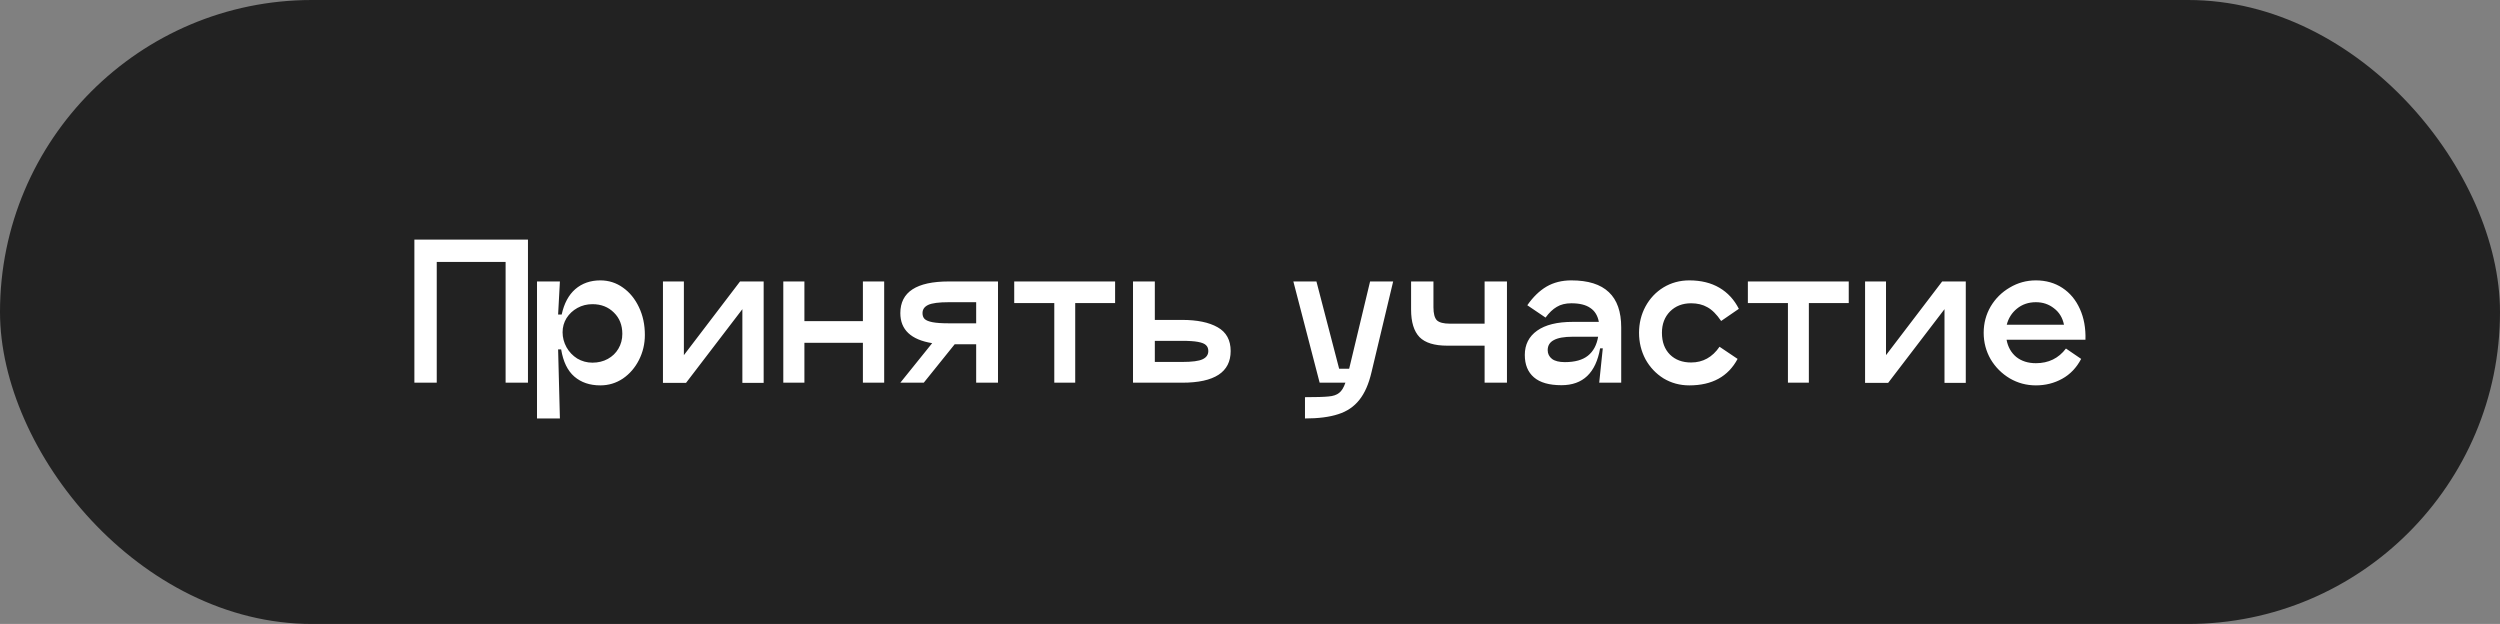
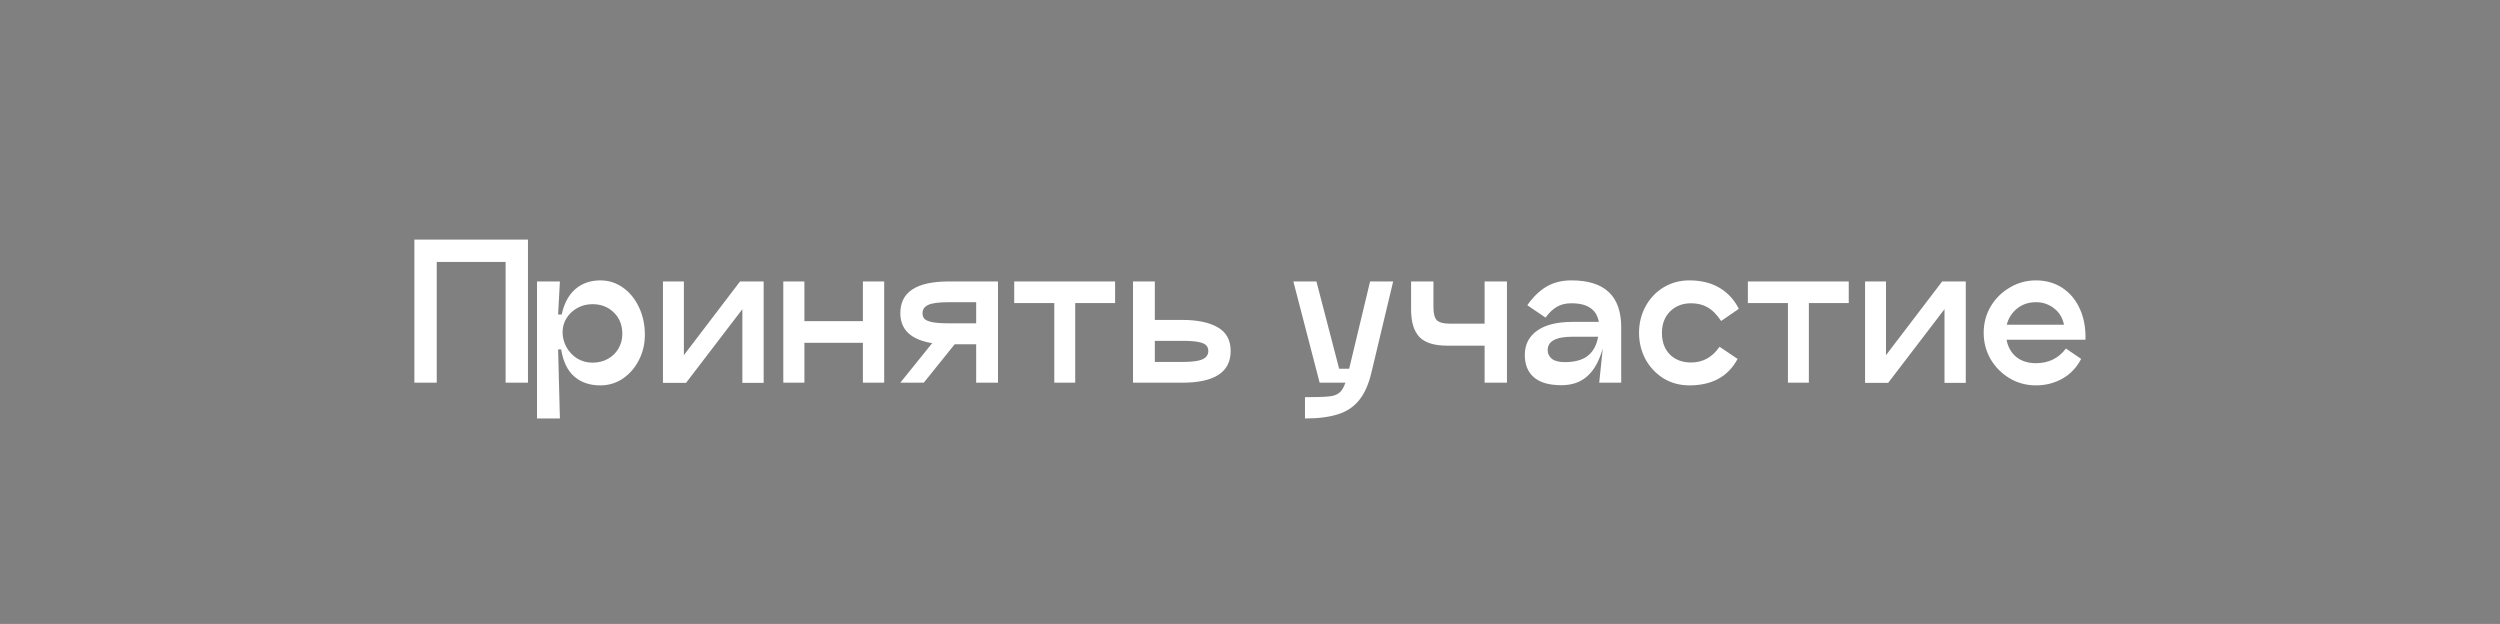
<svg xmlns="http://www.w3.org/2000/svg" width="601" height="150" viewBox="0 0 601 150" fill="none">
  <rect x="0" y="0" width="601" height="150" fill="#808080" stroke="none" />
-   <rect width="601" height="150" rx="75" fill="#222222" />
-   <path d="M126.923 57.6V92H121.548V62.975H104.993V92H99.618V57.6H126.923ZM144.318 67.404C146.325 67.404 148.131 67.977 149.736 69.124C151.37 70.271 152.66 71.847 153.606 73.854C154.552 75.832 155.025 78.054 155.025 80.519C155.025 82.669 154.552 84.676 153.606 86.539C152.66 88.402 151.37 89.893 149.736 91.011C148.102 92.1 146.296 92.645 144.318 92.645C141.796 92.645 139.717 91.943 138.083 90.538C136.449 89.133 135.389 86.955 134.901 84.002H134.17L134.6 100.6H129.096V67.662H134.6L134.17 75.617H135.03C135.604 72.951 136.693 70.916 138.298 69.511C139.932 68.106 141.939 67.404 144.318 67.404ZM142.426 87.184C143.802 87.184 145.035 86.883 146.124 86.281C147.214 85.679 148.059 84.862 148.661 83.83C149.292 82.769 149.607 81.58 149.607 80.261C149.607 78.168 148.934 76.463 147.586 75.144C146.239 73.797 144.519 73.123 142.426 73.123C141.108 73.123 139.904 73.424 138.814 74.026C137.725 74.628 136.851 75.445 136.191 76.477C135.561 77.509 135.245 78.641 135.245 79.874C135.245 81.135 135.561 82.339 136.191 83.486C136.822 84.604 137.682 85.507 138.771 86.195C139.889 86.854 141.108 87.184 142.426 87.184ZM183.583 67.662V92.043H178.466V74.327L164.921 92.043H159.331L159.374 92V67.662H164.405V85.378L177.907 67.662H183.583ZM207.44 67.662H212.557V92H207.44V82.411H193.379V92H188.305V67.662H193.379V77.208H207.44V67.662ZM239.918 67.662V92H234.672V82.755H229.512L222.073 92H216.44L224.094 82.497C218.991 81.666 216.44 79.258 216.44 75.273C216.44 70.199 220.324 67.662 228.093 67.662H239.918ZM234.672 72.65H228.093C225.714 72.65 224.065 72.865 223.148 73.295C222.231 73.725 221.772 74.384 221.772 75.273C221.772 75.875 221.944 76.348 222.288 76.692C222.661 77.036 223.306 77.294 224.223 77.466C225.14 77.638 226.43 77.724 228.093 77.724H234.672V72.65ZM268.071 67.662V72.865H258.482V92H253.451V72.865H243.819V67.662H268.071ZM284.199 76.907C287.811 76.907 290.649 77.495 292.713 78.67C294.805 79.845 295.852 81.752 295.852 84.389C295.852 89.463 291.967 92 284.199 92H272.374V67.662H277.62V76.907H284.199ZM284.199 87.012C286.578 87.012 288.212 86.797 289.101 86.367C290.018 85.937 290.477 85.278 290.477 84.389C290.477 83.787 290.29 83.314 289.918 82.97C289.574 82.626 288.943 82.368 288.026 82.196C287.137 82.024 285.861 81.938 284.199 81.938H277.62V87.012H284.199ZM334.916 67.662L329.713 89.463C329.054 92.301 328.079 94.523 326.789 96.128C325.499 97.762 323.808 98.909 321.715 99.568C319.623 100.256 316.957 100.6 313.717 100.6V95.483C316.412 95.483 318.304 95.426 319.393 95.311C320.483 95.225 321.328 94.938 321.93 94.451C322.532 93.992 323.034 93.175 323.435 92H317.243L310.922 67.662H316.469L321.93 88.646H324.338L329.369 67.662H334.916ZM347.911 83.099C344.815 83.099 342.594 82.411 341.246 81.035C339.899 79.63 339.225 77.423 339.225 74.413V67.662H344.6V73.854C344.6 75.373 344.873 76.42 345.417 76.993C345.991 77.538 347.037 77.81 348.556 77.81H356.898V67.662H362.273V92H356.898V83.099H347.911ZM377.742 67.404C381.784 67.404 384.794 68.35 386.772 70.242C388.75 72.105 389.739 74.929 389.739 78.713V92H384.45L385.31 83.744H384.665C383.633 89.649 380.537 92.602 375.377 92.602C372.424 92.602 370.217 91.971 368.755 90.71C367.293 89.449 366.562 87.657 366.562 85.335C366.562 82.841 367.551 80.892 369.529 79.487C371.507 78.082 374.359 77.38 378.086 77.38H384.364C384.077 75.861 383.389 74.743 382.3 74.026C381.239 73.281 379.72 72.908 377.742 72.908C376.366 72.908 375.205 73.195 374.259 73.768C373.313 74.313 372.41 75.173 371.55 76.348L367.164 73.381C368.54 71.403 370.074 69.912 371.765 68.909C373.485 67.906 375.477 67.404 377.742 67.404ZM376.194 87.055C378.602 87.055 380.451 86.539 381.741 85.507C383.031 84.475 383.848 82.956 384.192 80.949H378.086C376.022 80.949 374.503 81.221 373.528 81.766C372.553 82.282 372.066 83.085 372.066 84.174C372.066 85.034 372.41 85.736 373.098 86.281C373.786 86.797 374.818 87.055 376.194 87.055ZM417.718 86.281C415.453 90.524 411.583 92.645 406.108 92.645C403.843 92.645 401.779 92.086 399.916 90.968C398.081 89.821 396.634 88.288 395.573 86.367C394.541 84.418 394.025 82.296 394.025 80.003C394.025 77.71 394.541 75.603 395.573 73.682C396.634 71.733 398.081 70.199 399.916 69.081C401.779 67.963 403.843 67.404 406.108 67.404C408.917 67.404 411.325 67.992 413.332 69.167C415.339 70.342 416.901 72.034 418.019 74.241L413.762 77.165C412.673 75.56 411.569 74.456 410.451 73.854C409.362 73.223 408.057 72.908 406.538 72.908C404.474 72.908 402.783 73.567 401.464 74.886C400.174 76.205 399.529 77.91 399.529 80.003C399.529 82.21 400.174 83.959 401.464 85.249C402.754 86.51 404.445 87.141 406.538 87.141C409.376 87.141 411.655 85.88 413.375 83.357L417.718 86.281ZM444.438 67.662V72.865H434.849V92H429.818V72.865H420.186V67.662H444.438ZM472.573 67.662V92.043H467.456V74.327L453.911 92.043H448.321L448.364 92V67.662H453.395V85.378L466.897 67.662H472.573ZM482.38 81.68C482.695 83.4 483.469 84.776 484.702 85.808C485.963 86.811 487.54 87.313 489.432 87.313C492.47 87.313 494.878 86.138 496.656 83.787L500.311 86.281C499.193 88.402 497.673 89.993 495.753 91.054C493.832 92.115 491.725 92.645 489.432 92.645C487.167 92.645 485.074 92.086 483.154 90.968C481.233 89.821 479.699 88.288 478.553 86.367C477.435 84.418 476.876 82.296 476.876 80.003C476.876 77.71 477.435 75.603 478.553 73.682C479.699 71.761 481.233 70.242 483.154 69.124C485.074 67.977 487.167 67.404 489.432 67.404C491.84 67.404 493.961 68.006 495.796 69.21C497.63 70.414 499.035 72.105 500.01 74.284C500.984 76.434 501.429 78.899 501.343 81.68H482.38ZM489.432 72.65C487.654 72.65 486.135 73.166 484.874 74.198C483.641 75.201 482.824 76.491 482.423 78.068H496.183C495.839 76.377 495.036 75.058 493.775 74.112C492.542 73.137 491.094 72.65 489.432 72.65Z" fill="white" />
+   <path d="M126.923 57.6V92H121.548V62.975H104.993V92H99.618V57.6H126.923ZM144.318 67.404C146.325 67.404 148.131 67.977 149.736 69.124C151.37 70.271 152.66 71.847 153.606 73.854C154.552 75.832 155.025 78.054 155.025 80.519C155.025 82.669 154.552 84.676 153.606 86.539C152.66 88.402 151.37 89.893 149.736 91.011C148.102 92.1 146.296 92.645 144.318 92.645C141.796 92.645 139.717 91.943 138.083 90.538C136.449 89.133 135.389 86.955 134.901 84.002H134.17L134.6 100.6H129.096V67.662H134.6L134.17 75.617H135.03C135.604 72.951 136.693 70.916 138.298 69.511C139.932 68.106 141.939 67.404 144.318 67.404ZM142.426 87.184C143.802 87.184 145.035 86.883 146.124 86.281C147.214 85.679 148.059 84.862 148.661 83.83C149.292 82.769 149.607 81.58 149.607 80.261C149.607 78.168 148.934 76.463 147.586 75.144C146.239 73.797 144.519 73.123 142.426 73.123C141.108 73.123 139.904 73.424 138.814 74.026C137.725 74.628 136.851 75.445 136.191 76.477C135.561 77.509 135.245 78.641 135.245 79.874C135.245 81.135 135.561 82.339 136.191 83.486C136.822 84.604 137.682 85.507 138.771 86.195C139.889 86.854 141.108 87.184 142.426 87.184ZM183.583 67.662V92.043H178.466V74.327L164.921 92.043H159.331L159.374 92V67.662H164.405V85.378L177.907 67.662H183.583ZM207.44 67.662H212.557V92H207.44V82.411H193.379V92H188.305V67.662H193.379V77.208H207.44V67.662ZM239.918 67.662V92H234.672V82.755H229.512L222.073 92H216.44L224.094 82.497C218.991 81.666 216.44 79.258 216.44 75.273C216.44 70.199 220.324 67.662 228.093 67.662H239.918ZM234.672 72.65H228.093C225.714 72.65 224.065 72.865 223.148 73.295C222.231 73.725 221.772 74.384 221.772 75.273C221.772 75.875 221.944 76.348 222.288 76.692C222.661 77.036 223.306 77.294 224.223 77.466C225.14 77.638 226.43 77.724 228.093 77.724H234.672V72.65ZM268.071 67.662V72.865H258.482V92H253.451V72.865H243.819V67.662H268.071ZM284.199 76.907C287.811 76.907 290.649 77.495 292.713 78.67C294.805 79.845 295.852 81.752 295.852 84.389C295.852 89.463 291.967 92 284.199 92H272.374V67.662H277.62V76.907H284.199ZM284.199 87.012C286.578 87.012 288.212 86.797 289.101 86.367C290.018 85.937 290.477 85.278 290.477 84.389C290.477 83.787 290.29 83.314 289.918 82.97C289.574 82.626 288.943 82.368 288.026 82.196C287.137 82.024 285.861 81.938 284.199 81.938H277.62V87.012H284.199ZM334.916 67.662L329.713 89.463C329.054 92.301 328.079 94.523 326.789 96.128C325.499 97.762 323.808 98.909 321.715 99.568C319.623 100.256 316.957 100.6 313.717 100.6V95.483C316.412 95.483 318.304 95.426 319.393 95.311C320.483 95.225 321.328 94.938 321.93 94.451C322.532 93.992 323.034 93.175 323.435 92H317.243L310.922 67.662H316.469L321.93 88.646H324.338L329.369 67.662H334.916ZM347.911 83.099C344.815 83.099 342.594 82.411 341.246 81.035C339.899 79.63 339.225 77.423 339.225 74.413V67.662H344.6V73.854C344.6 75.373 344.873 76.42 345.417 76.993C345.991 77.538 347.037 77.81 348.556 77.81H356.898V67.662H362.273V92H356.898V83.099H347.911ZM377.742 67.404C381.784 67.404 384.794 68.35 386.772 70.242C388.75 72.105 389.739 74.929 389.739 78.713V92H384.45L385.31 83.744C383.633 89.649 380.537 92.602 375.377 92.602C372.424 92.602 370.217 91.971 368.755 90.71C367.293 89.449 366.562 87.657 366.562 85.335C366.562 82.841 367.551 80.892 369.529 79.487C371.507 78.082 374.359 77.38 378.086 77.38H384.364C384.077 75.861 383.389 74.743 382.3 74.026C381.239 73.281 379.72 72.908 377.742 72.908C376.366 72.908 375.205 73.195 374.259 73.768C373.313 74.313 372.41 75.173 371.55 76.348L367.164 73.381C368.54 71.403 370.074 69.912 371.765 68.909C373.485 67.906 375.477 67.404 377.742 67.404ZM376.194 87.055C378.602 87.055 380.451 86.539 381.741 85.507C383.031 84.475 383.848 82.956 384.192 80.949H378.086C376.022 80.949 374.503 81.221 373.528 81.766C372.553 82.282 372.066 83.085 372.066 84.174C372.066 85.034 372.41 85.736 373.098 86.281C373.786 86.797 374.818 87.055 376.194 87.055ZM417.718 86.281C415.453 90.524 411.583 92.645 406.108 92.645C403.843 92.645 401.779 92.086 399.916 90.968C398.081 89.821 396.634 88.288 395.573 86.367C394.541 84.418 394.025 82.296 394.025 80.003C394.025 77.71 394.541 75.603 395.573 73.682C396.634 71.733 398.081 70.199 399.916 69.081C401.779 67.963 403.843 67.404 406.108 67.404C408.917 67.404 411.325 67.992 413.332 69.167C415.339 70.342 416.901 72.034 418.019 74.241L413.762 77.165C412.673 75.56 411.569 74.456 410.451 73.854C409.362 73.223 408.057 72.908 406.538 72.908C404.474 72.908 402.783 73.567 401.464 74.886C400.174 76.205 399.529 77.91 399.529 80.003C399.529 82.21 400.174 83.959 401.464 85.249C402.754 86.51 404.445 87.141 406.538 87.141C409.376 87.141 411.655 85.88 413.375 83.357L417.718 86.281ZM444.438 67.662V72.865H434.849V92H429.818V72.865H420.186V67.662H444.438ZM472.573 67.662V92.043H467.456V74.327L453.911 92.043H448.321L448.364 92V67.662H453.395V85.378L466.897 67.662H472.573ZM482.38 81.68C482.695 83.4 483.469 84.776 484.702 85.808C485.963 86.811 487.54 87.313 489.432 87.313C492.47 87.313 494.878 86.138 496.656 83.787L500.311 86.281C499.193 88.402 497.673 89.993 495.753 91.054C493.832 92.115 491.725 92.645 489.432 92.645C487.167 92.645 485.074 92.086 483.154 90.968C481.233 89.821 479.699 88.288 478.553 86.367C477.435 84.418 476.876 82.296 476.876 80.003C476.876 77.71 477.435 75.603 478.553 73.682C479.699 71.761 481.233 70.242 483.154 69.124C485.074 67.977 487.167 67.404 489.432 67.404C491.84 67.404 493.961 68.006 495.796 69.21C497.63 70.414 499.035 72.105 500.01 74.284C500.984 76.434 501.429 78.899 501.343 81.68H482.38ZM489.432 72.65C487.654 72.65 486.135 73.166 484.874 74.198C483.641 75.201 482.824 76.491 482.423 78.068H496.183C495.839 76.377 495.036 75.058 493.775 74.112C492.542 73.137 491.094 72.65 489.432 72.65Z" fill="white" />
</svg>